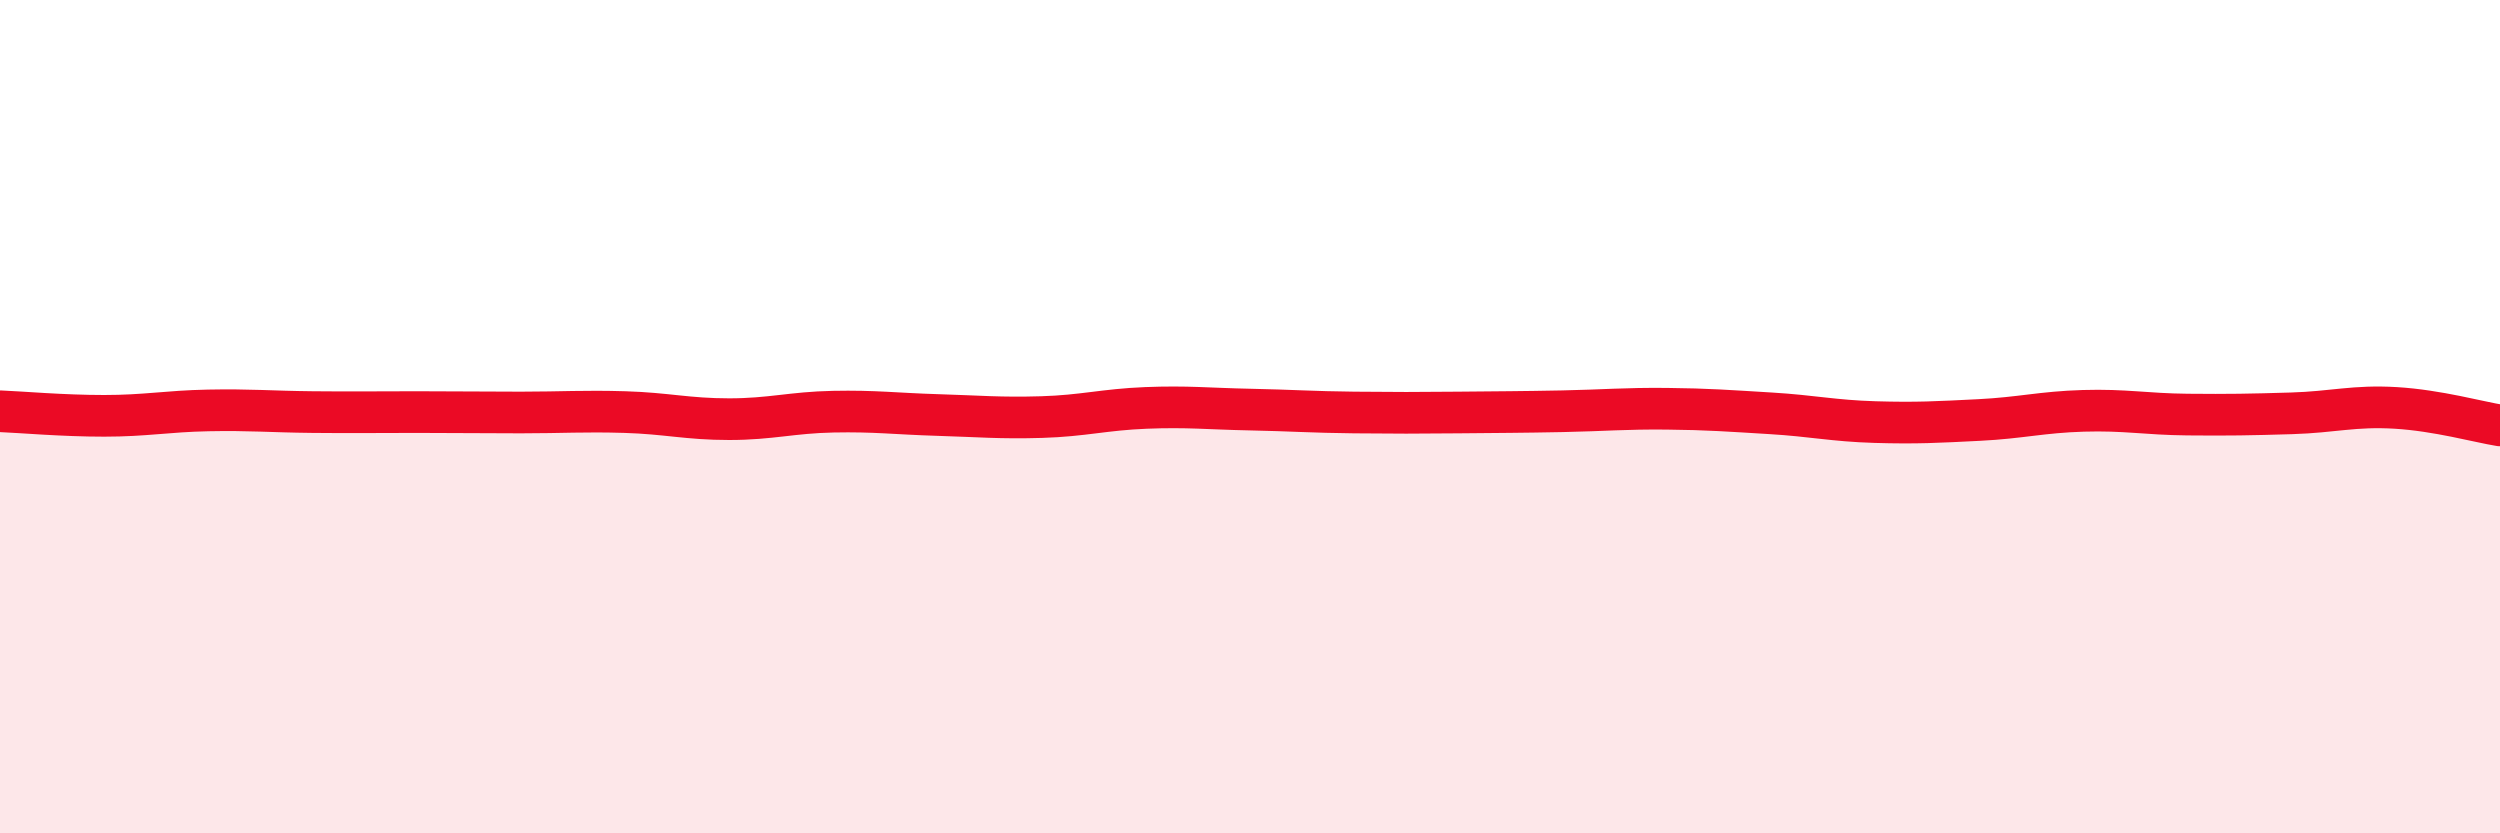
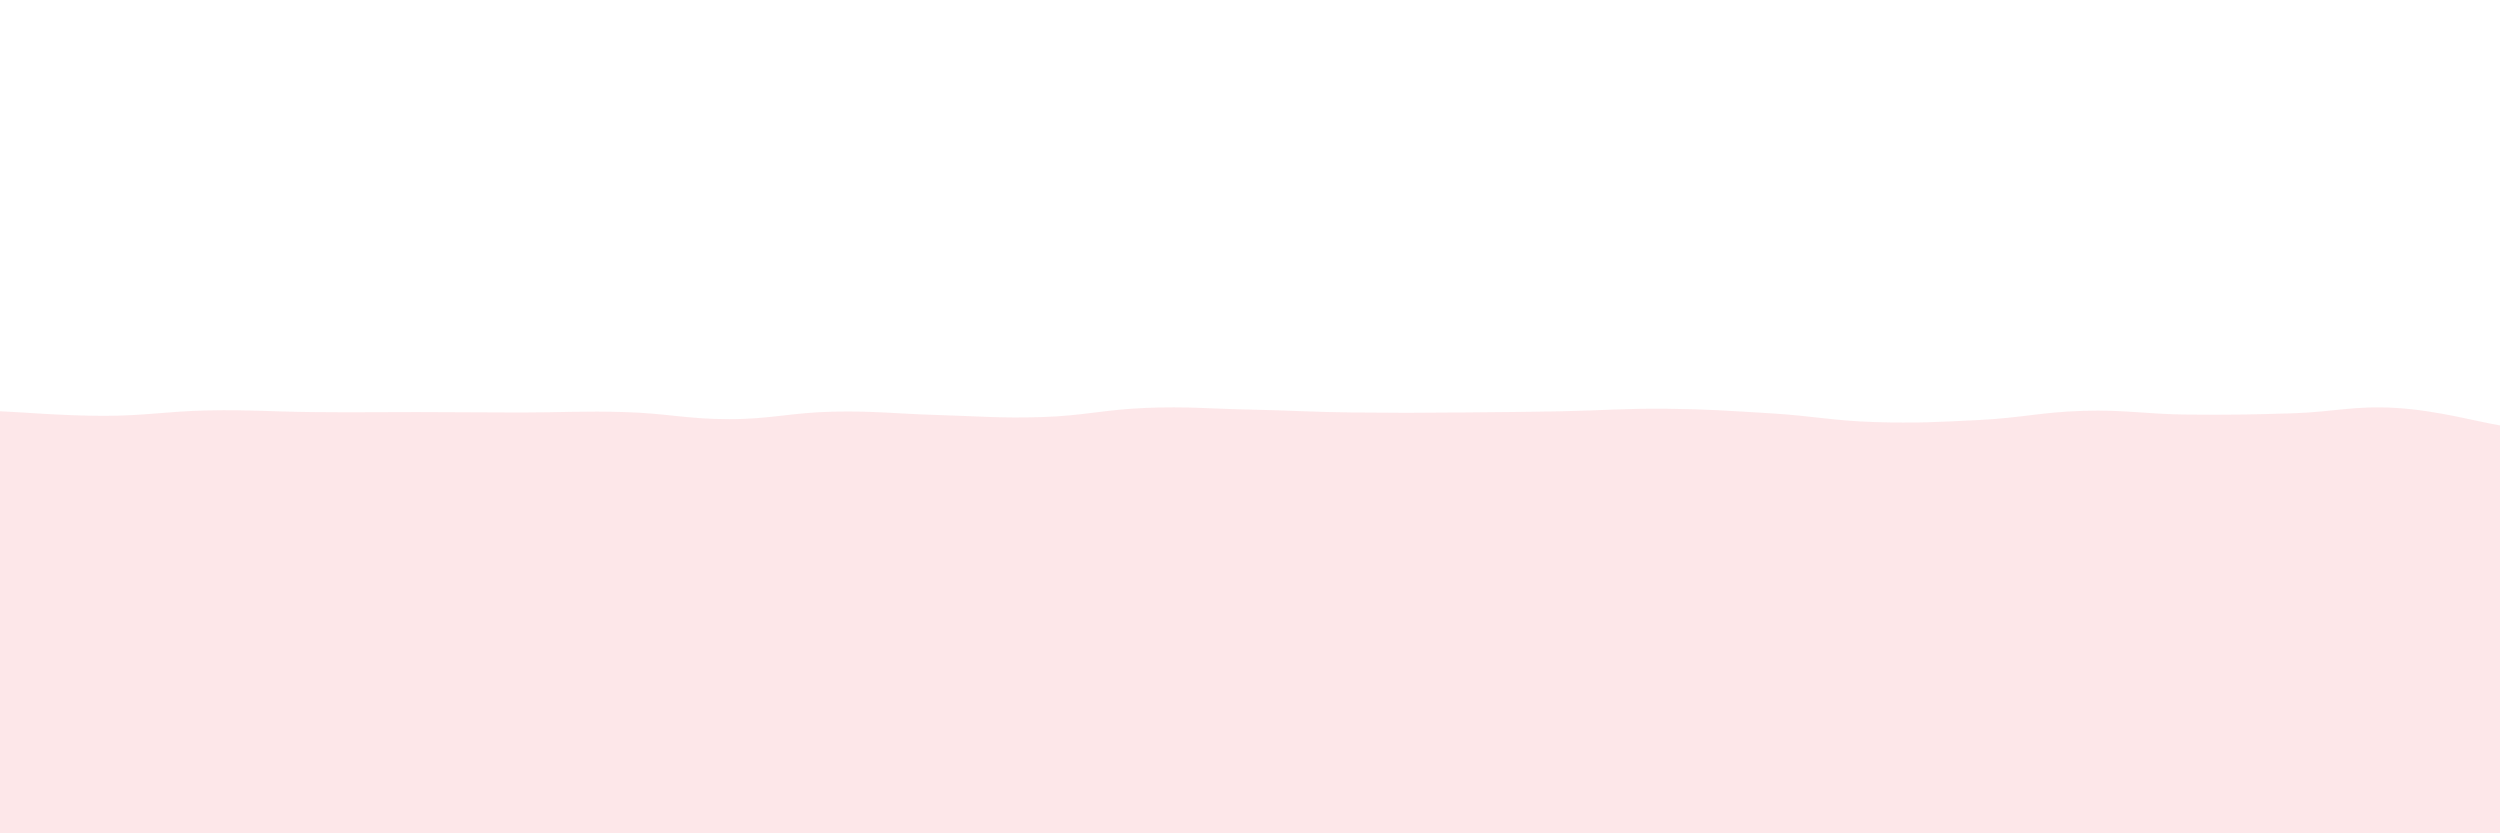
<svg xmlns="http://www.w3.org/2000/svg" width="60" height="20" viewBox="0 0 60 20">
  <path d="M 0,9.87 C 0.5,9.89 1.5,9.98 2.5,9.98 C 3.5,9.98 4,9.87 5,9.85 C 6,9.83 6.5,9.88 7.5,9.89 C 8.5,9.9 9,9.89 10,9.89 C 11,9.89 11.5,9.9 12.5,9.9 C 13.5,9.9 14,9.86 15,9.89 C 16,9.92 16.5,10.06 17.5,10.06 C 18.5,10.06 19,9.9 20,9.88 C 21,9.86 21.5,9.93 22.5,9.96 C 23.5,9.99 24,10.04 25,10.01 C 26,9.98 26.5,9.83 27.5,9.79 C 28.5,9.75 29,9.81 30,9.83 C 31,9.85 31.5,9.89 32.5,9.9 C 33.5,9.91 34,9.91 35,9.9 C 36,9.89 36.5,9.89 37.5,9.87 C 38.5,9.85 39,9.8 40,9.81 C 41,9.82 41.5,9.86 42.5,9.92 C 43.5,9.98 44,10.1 45,10.13 C 46,10.16 46.5,10.13 47.5,10.08 C 48.5,10.03 49,9.89 50,9.86 C 51,9.83 51.5,9.94 52.5,9.95 C 53.5,9.96 54,9.95 55,9.92 C 56,9.89 56.5,9.73 57.5,9.79 C 58.5,9.85 59.5,10.13 60,10.21L60 20L0 20Z" fill="#EB0A25" opacity="0.1" stroke-linecap="round" stroke-linejoin="round" />
-   <path d="M 0,9.87 C 0.5,9.89 1.5,9.98 2.5,9.98 C 3.5,9.98 4,9.87 5,9.85 C 6,9.83 6.5,9.88 7.5,9.89 C 8.5,9.9 9,9.89 10,9.89 C 11,9.89 11.5,9.9 12.5,9.9 C 13.5,9.9 14,9.86 15,9.89 C 16,9.92 16.5,10.06 17.5,10.06 C 18.5,10.06 19,9.9 20,9.88 C 21,9.86 21.5,9.93 22.5,9.96 C 23.5,9.99 24,10.04 25,10.01 C 26,9.98 26.5,9.83 27.5,9.79 C 28.5,9.75 29,9.81 30,9.83 C 31,9.85 31.5,9.89 32.5,9.9 C 33.5,9.91 34,9.91 35,9.9 C 36,9.89 36.5,9.89 37.5,9.87 C 38.5,9.85 39,9.8 40,9.81 C 41,9.82 41.5,9.86 42.5,9.92 C 43.5,9.98 44,10.1 45,10.13 C 46,10.16 46.5,10.13 47.5,10.08 C 48.5,10.03 49,9.89 50,9.86 C 51,9.83 51.5,9.94 52.5,9.95 C 53.5,9.96 54,9.95 55,9.92 C 56,9.89 56.5,9.73 57.5,9.79 C 58.5,9.85 59.5,10.13 60,10.21" stroke="#EB0A25" stroke-width="1" fill="none" stroke-linecap="round" stroke-linejoin="round" />
</svg>